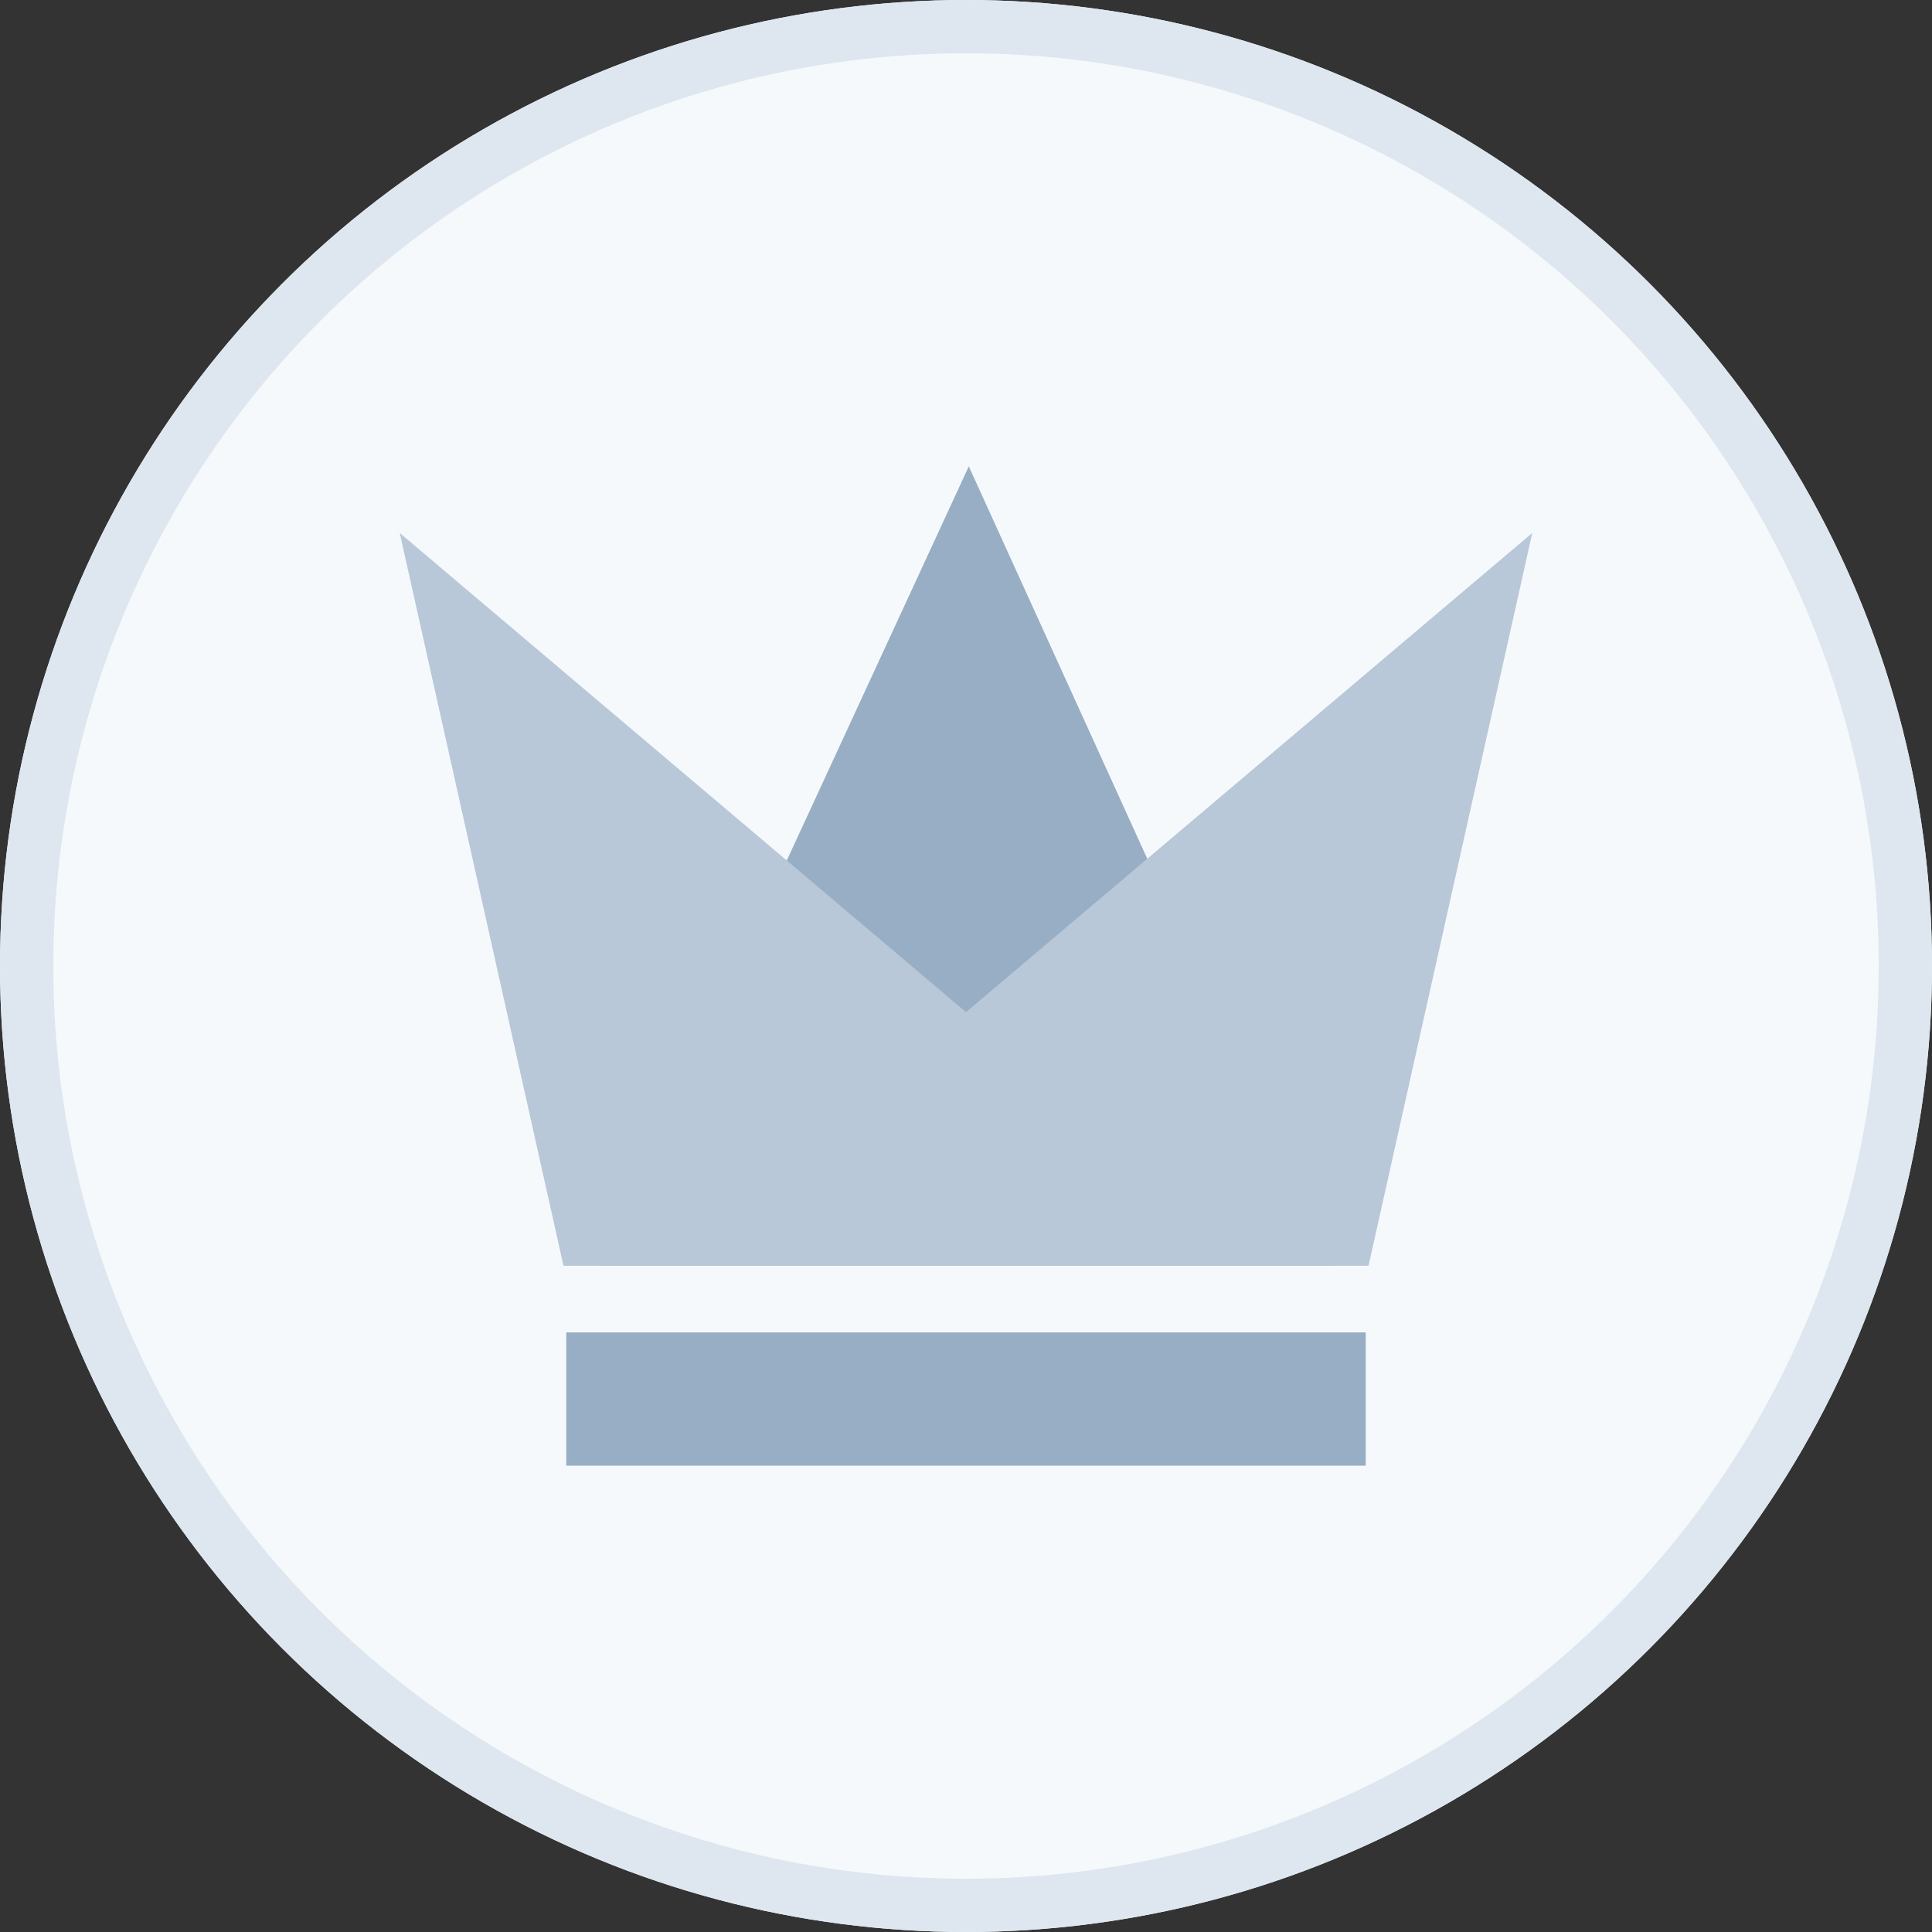
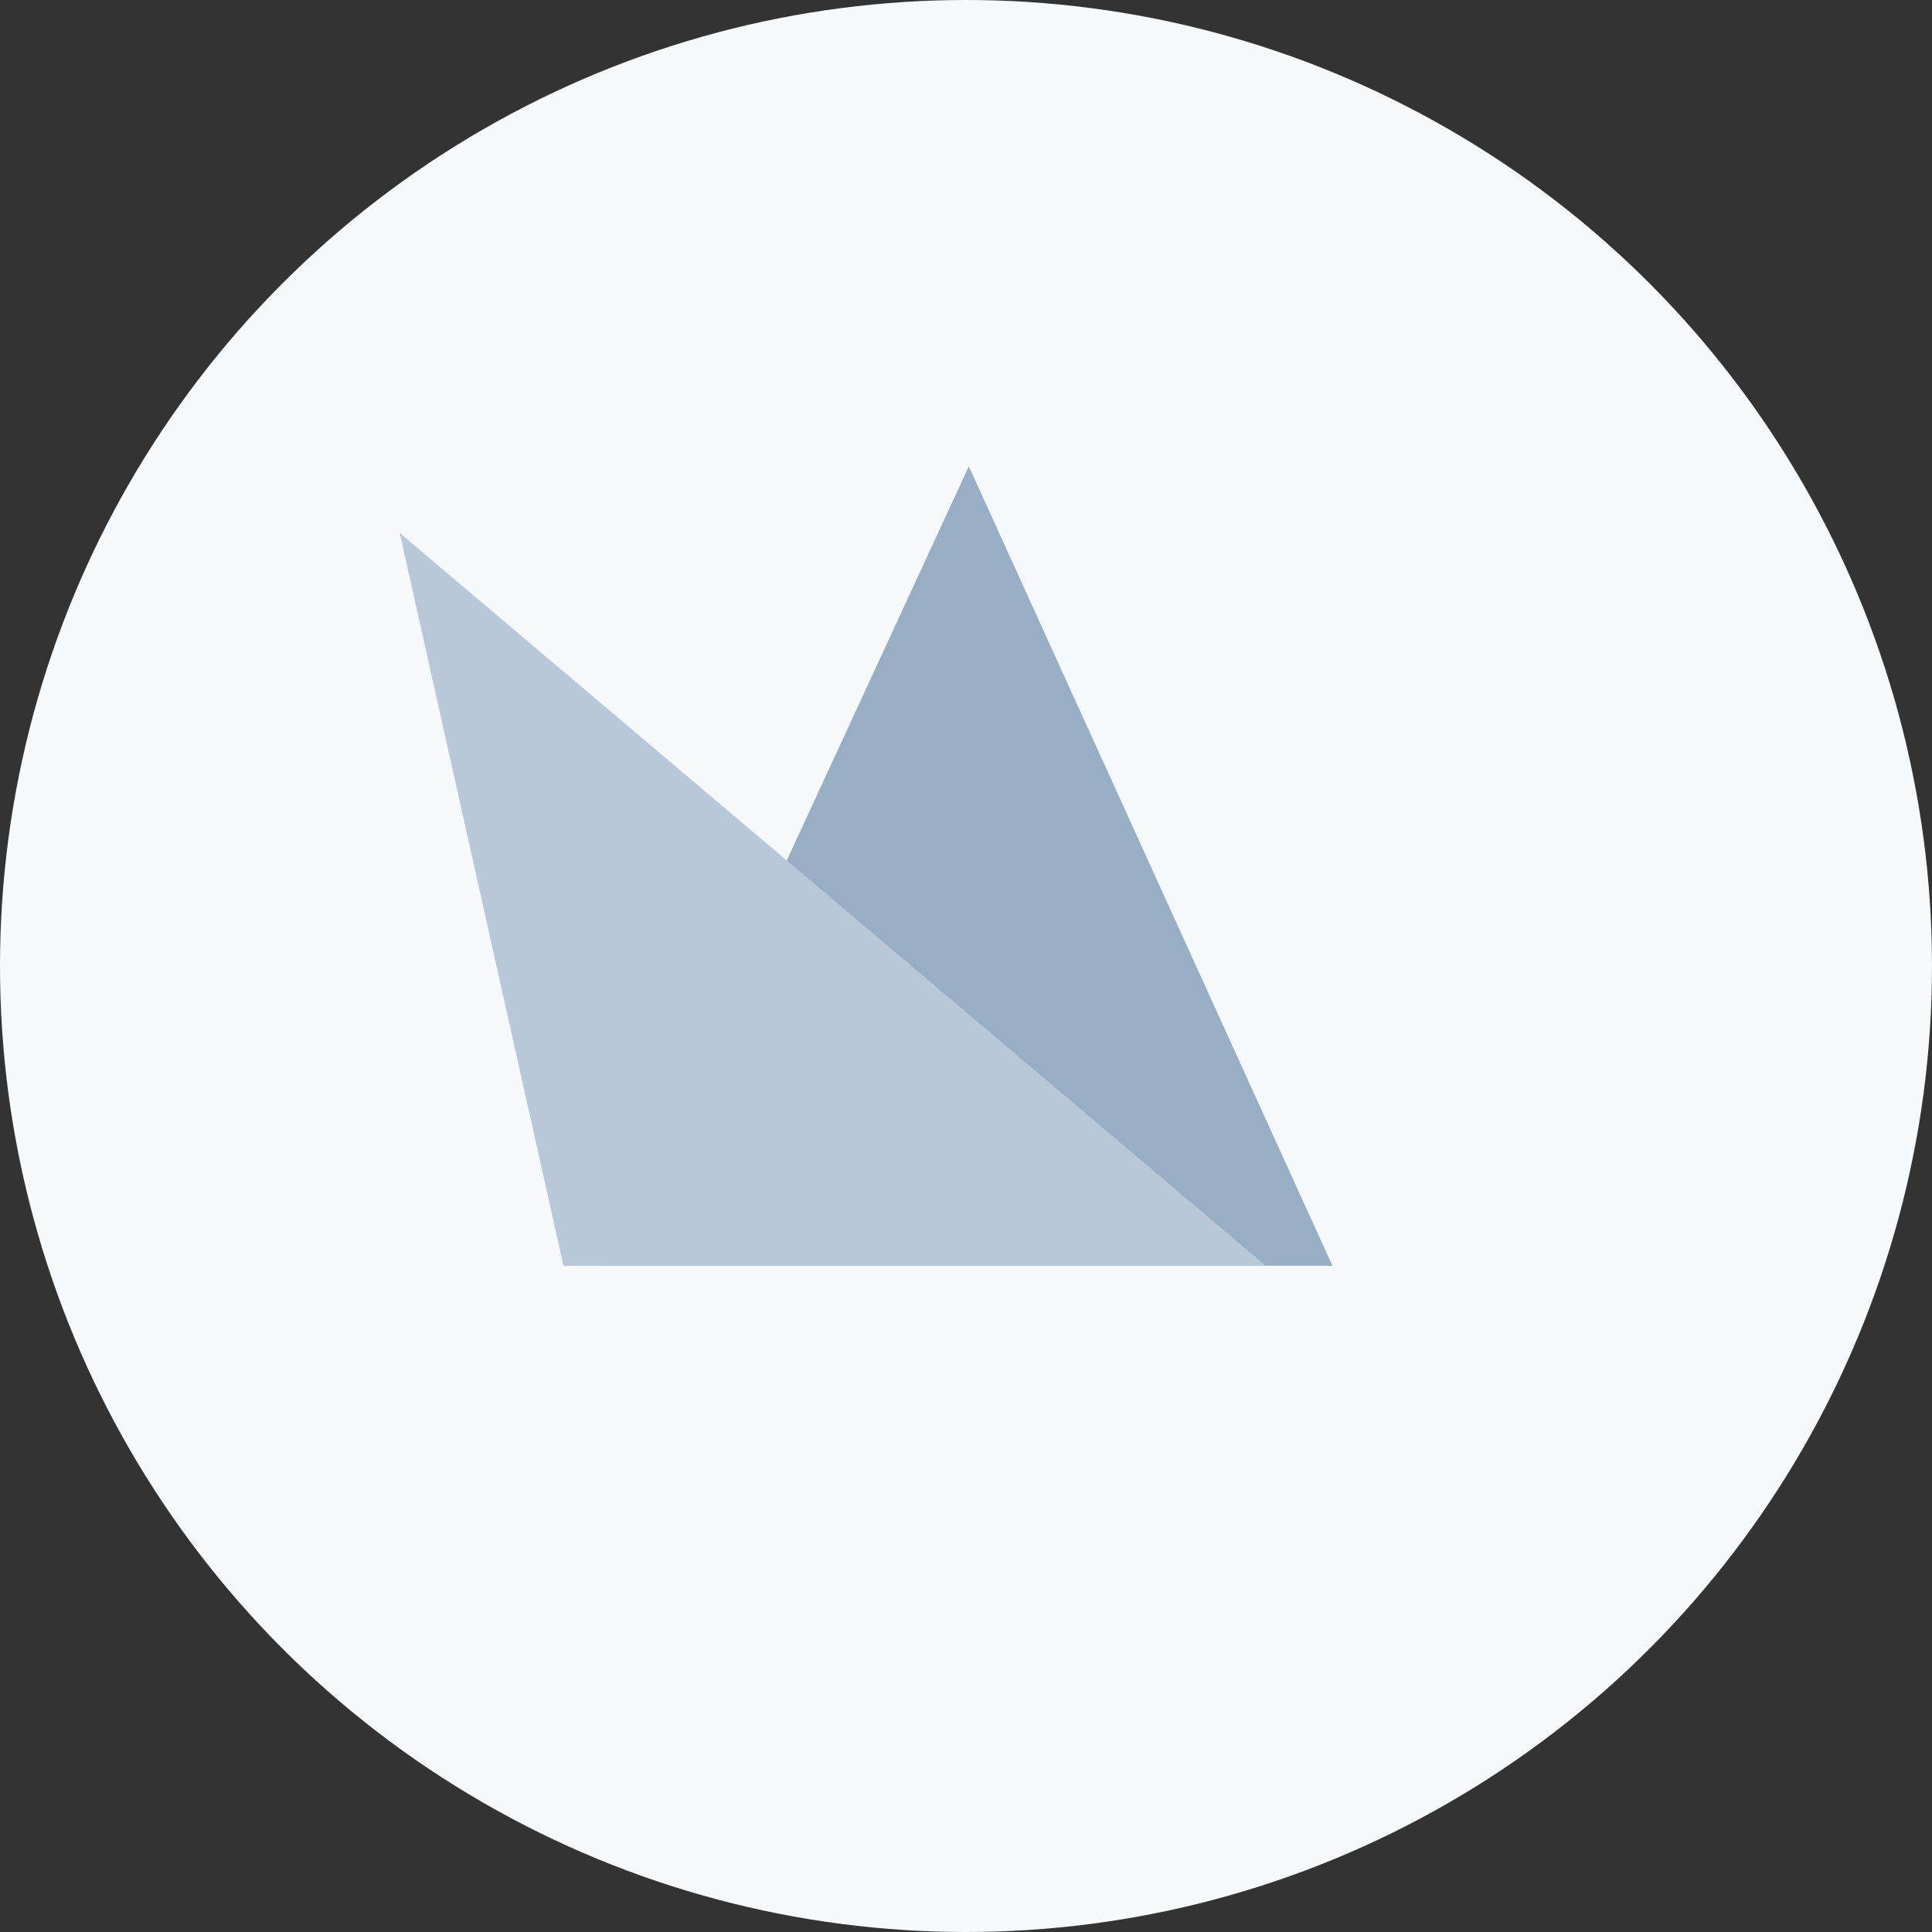
<svg xmlns="http://www.w3.org/2000/svg" id="Group_99077" data-name="Group 99077" width="29" height="29" viewBox="0 0 29 29">
  <rect x="0" y="0" width="29" height="29" fill="#333333" stroke="none" />
  <g id="Ellipse_187" data-name="Ellipse 187" fill="#f6f9fb" stroke="#dee7f0" stroke-width="0.8">
    <circle cx="14.5" cy="14.5" r="14.5" stroke="none" />
-     <circle cx="14.5" cy="14.5" r="14.1" fill="none" />
  </g>
  <g id="Group_17768" data-name="Group 17768" transform="translate(6 7)">
    <path id="Path_8825" data-name="Path 8825" d="M9.493.007l-5.542,12h11Z" transform="translate(-0.951 -0.007)" fill="#97aec4" />
    <g id="Group_17767" data-name="Group 17767" transform="translate(0 1)">
      <g id="Group_17766" data-name="Group 17766" transform="translate(0 0)">
        <path id="Path_8827" data-name="Path 8827" d="M1.458,15.7H12L-1,4.7Z" transform="translate(1 -4.7)" fill="#b8c8d9" />
-         <path id="Path_8827-2" data-name="Path 8827" d="M11.542,15.7H1l13-11Z" transform="translate(3 -4.7)" fill="#b8c8d9" />
      </g>
-       <rect id="Rectangle_6864" data-name="Rectangle 6864" width="12" height="2" transform="translate(2.5 12)" fill="#97aec4" />
    </g>
  </g>
</svg>